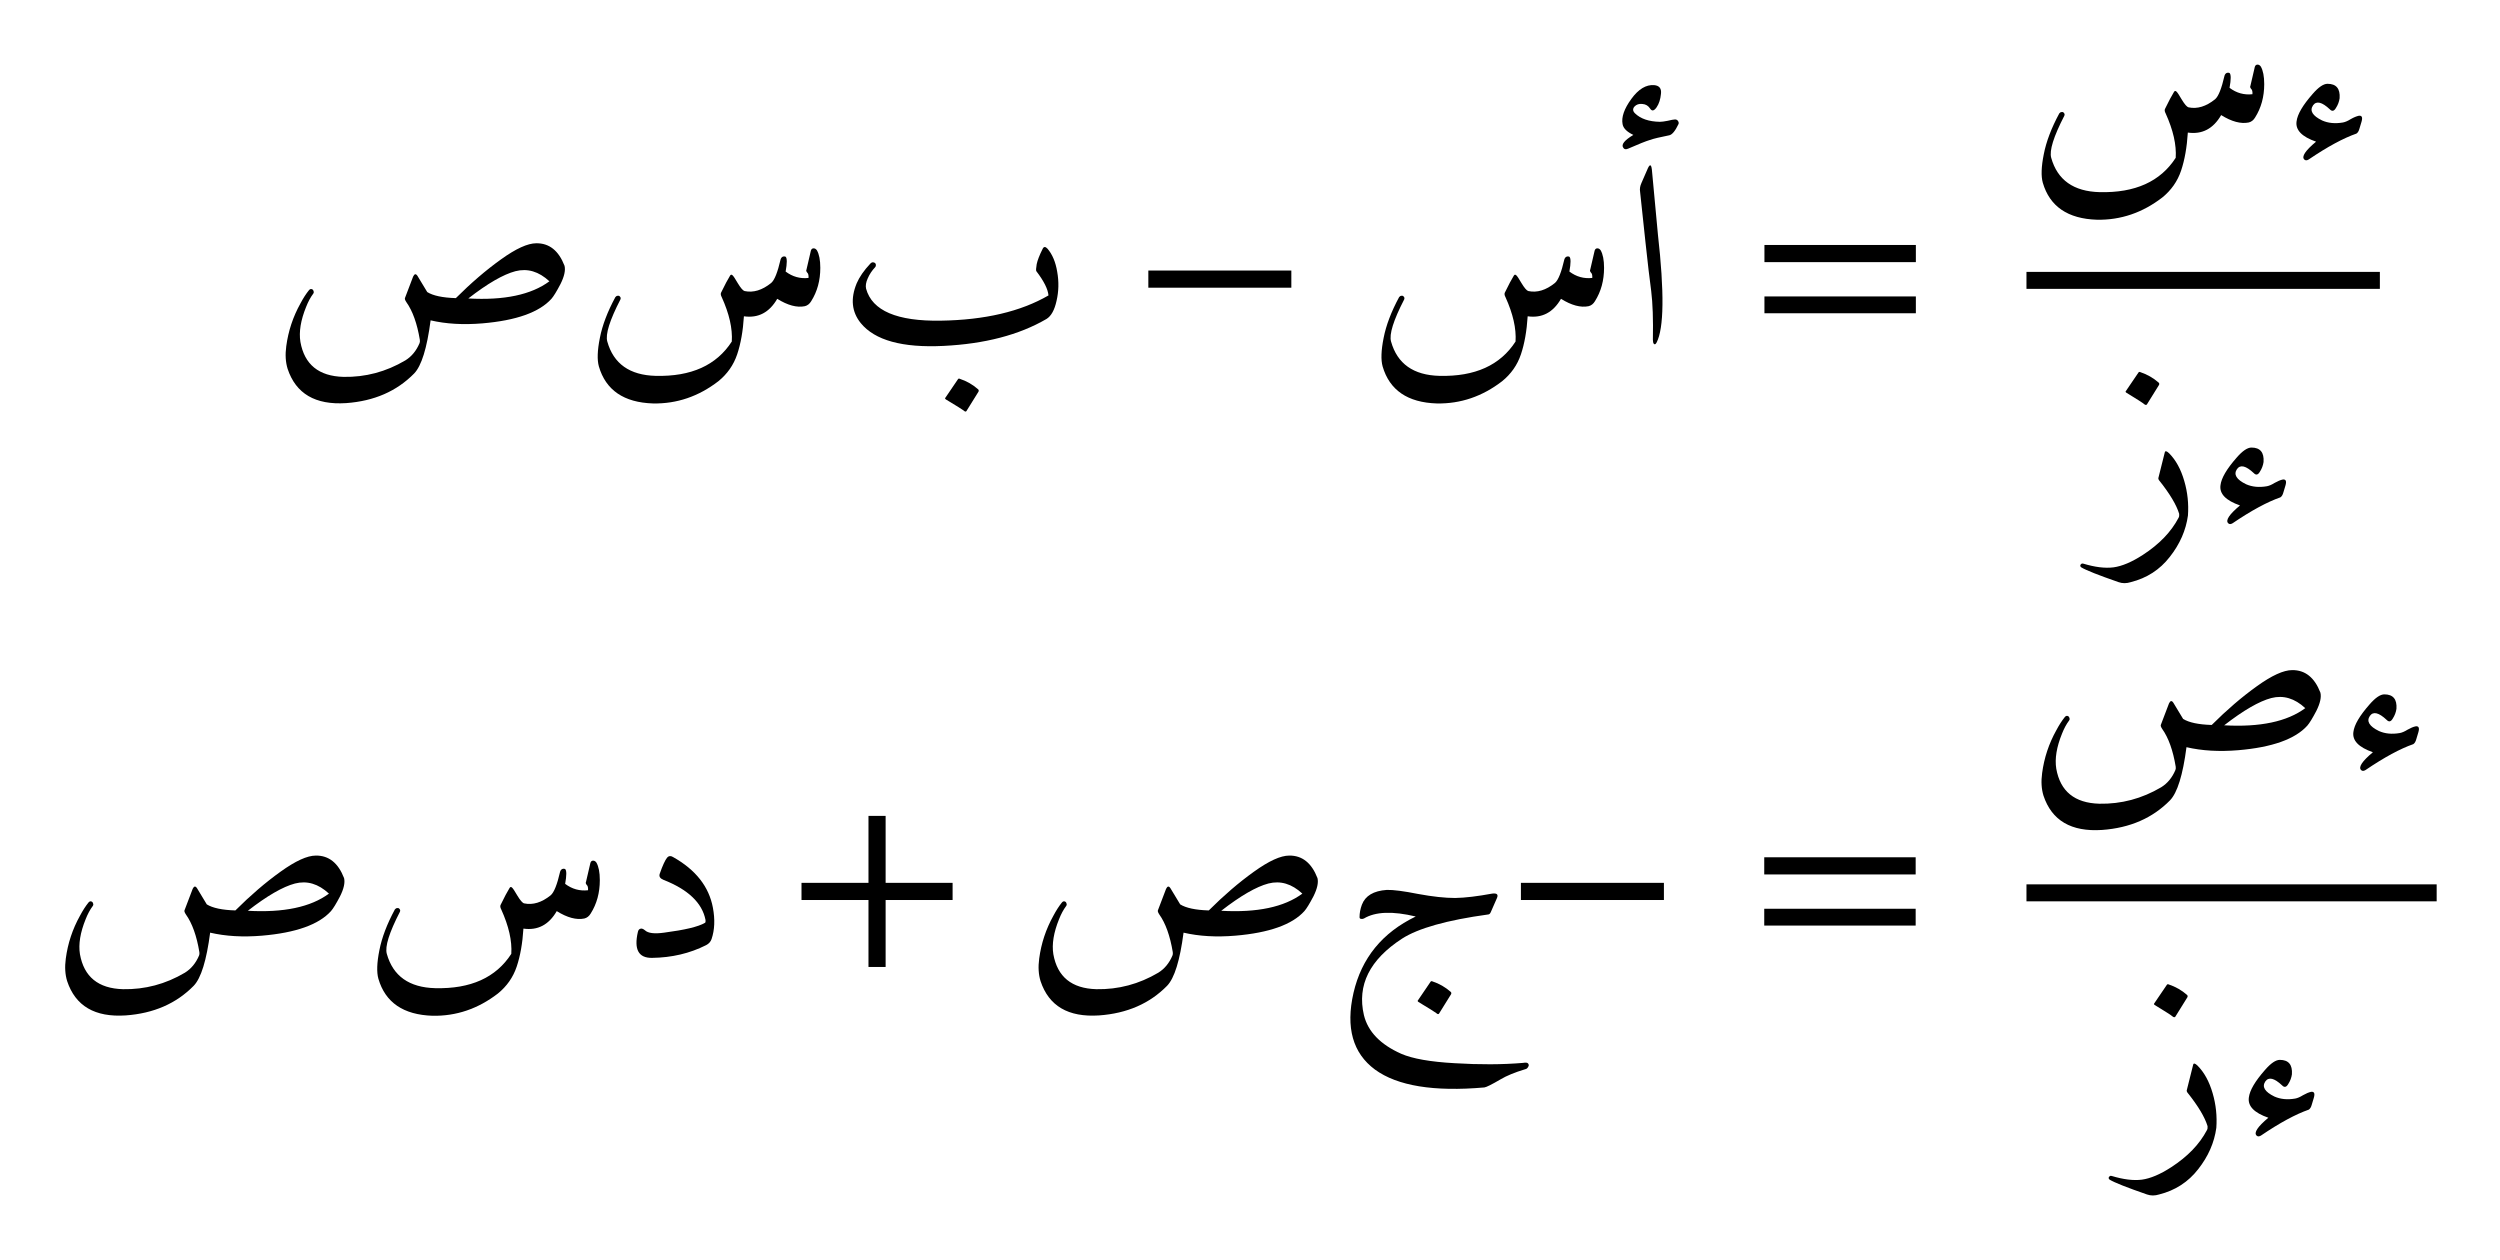
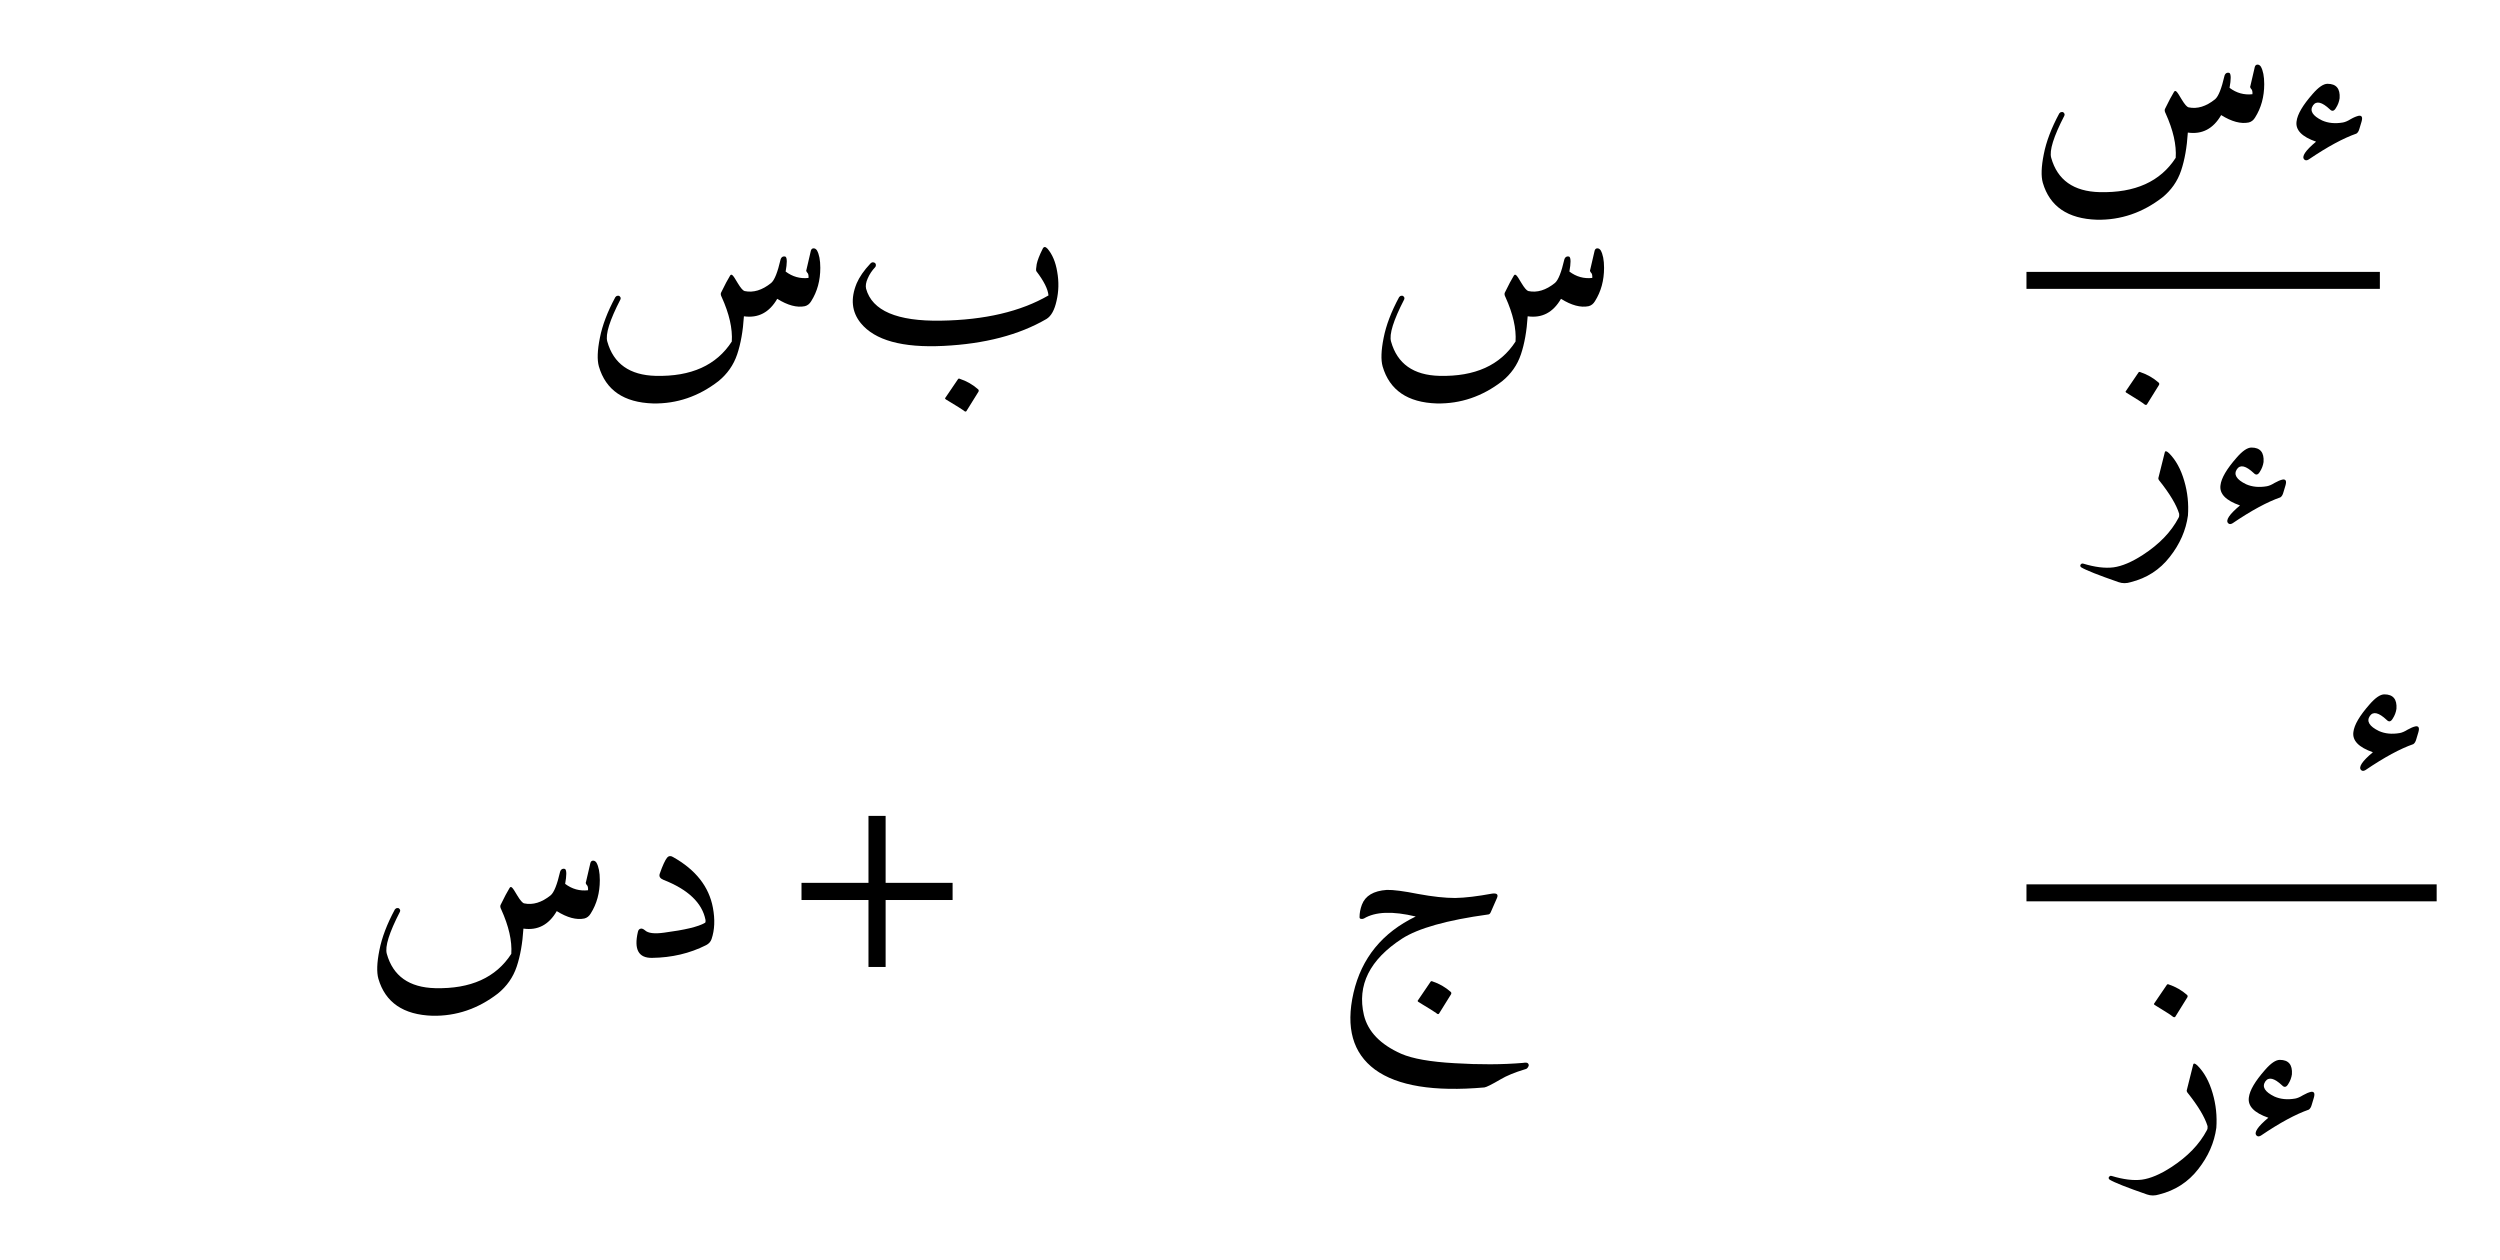
<svg xmlns="http://www.w3.org/2000/svg" xmlns:xlink="http://www.w3.org/1999/xlink" width="116.085" height="58.526" viewBox="0 0 116.085 58.526">
  <defs>
    <g>
      <g id="glyph-0-0">
-         <path d="M 12.391 -4.688 C 12.992 -4.695 13.43 -4.348 13.703 -3.641 C 13.754 -3.43 13.691 -3.148 13.516 -2.797 C 13.336 -2.453 13.195 -2.223 13.094 -2.109 C 12.531 -1.484 11.461 -1.102 9.891 -0.969 C 9.004 -0.895 8.203 -0.941 7.484 -1.109 C 7.316 0.18 7.062 1.004 6.719 1.359 C 5.914 2.18 4.863 2.641 3.562 2.734 C 2.133 2.828 1.227 2.297 0.844 1.141 C 0.75 0.836 0.727 0.488 0.781 0.094 C 0.875 -0.613 1.094 -1.273 1.438 -1.891 C 1.57 -2.141 1.703 -2.344 1.828 -2.5 C 1.867 -2.551 1.91 -2.57 1.953 -2.562 C 2.004 -2.551 2.035 -2.52 2.047 -2.469 C 2.066 -2.426 2.062 -2.383 2.031 -2.344 C 1.906 -2.176 1.797 -1.973 1.703 -1.734 C 1.453 -1.117 1.363 -0.578 1.438 -0.109 C 1.625 0.941 2.289 1.484 3.438 1.516 C 4.457 1.535 5.414 1.281 6.312 0.75 C 6.602 0.57 6.82 0.305 6.969 -0.047 C 6.988 -0.086 6.992 -0.141 6.984 -0.203 C 6.859 -0.961 6.648 -1.547 6.359 -1.953 C 6.297 -2.047 6.273 -2.113 6.297 -2.156 L 6.672 -3.141 C 6.734 -3.273 6.801 -3.285 6.875 -3.172 L 7.328 -2.422 C 7.598 -2.254 8.039 -2.16 8.656 -2.141 C 9.352 -2.836 10.051 -3.438 10.75 -3.938 C 11.445 -4.438 11.992 -4.688 12.391 -4.688 Z M 13 -2.922 C 12.508 -3.379 11.984 -3.535 11.422 -3.391 C 10.859 -3.242 10.129 -2.82 9.234 -2.125 C 10.898 -2.031 12.156 -2.297 13 -2.922 Z M 13 -2.922 " />
-       </g>
+         </g>
      <g id="glyph-0-1">
        <path d="M 10.656 -4.344 C 10.676 -4.414 10.719 -4.453 10.781 -4.453 C 10.844 -4.453 10.895 -4.422 10.938 -4.359 C 11.039 -4.18 11.094 -3.91 11.094 -3.547 C 11.094 -2.961 10.953 -2.445 10.672 -2 C 10.598 -1.875 10.5 -1.797 10.375 -1.766 C 10.008 -1.691 9.582 -1.805 9.094 -2.109 C 8.727 -1.473 8.211 -1.203 7.547 -1.297 C 7.504 -0.609 7.398 -0.02 7.234 0.469 C 7.066 0.969 6.773 1.383 6.359 1.719 C 5.441 2.426 4.43 2.77 3.328 2.75 C 1.973 2.707 1.133 2.133 0.812 1.031 C 0.727 0.727 0.742 0.285 0.859 -0.297 C 0.973 -0.879 1.211 -1.508 1.578 -2.188 C 1.609 -2.227 1.645 -2.25 1.688 -2.25 C 1.738 -2.258 1.773 -2.242 1.797 -2.203 C 1.828 -2.172 1.832 -2.129 1.812 -2.078 C 1.312 -1.109 1.109 -0.457 1.203 -0.125 C 1.492 0.906 2.242 1.438 3.453 1.469 C 5.098 1.508 6.273 0.977 6.984 -0.125 C 7.023 -0.727 6.867 -1.414 6.516 -2.188 C 6.473 -2.27 6.461 -2.336 6.484 -2.391 C 6.66 -2.754 6.801 -3.02 6.906 -3.188 C 6.938 -3.238 6.973 -3.242 7.016 -3.203 C 7.055 -3.172 7.141 -3.047 7.266 -2.828 C 7.398 -2.609 7.504 -2.488 7.578 -2.469 C 7.984 -2.383 8.395 -2.508 8.812 -2.844 C 8.969 -2.977 9.113 -3.344 9.25 -3.938 C 9.27 -4 9.301 -4.039 9.344 -4.062 C 9.395 -4.082 9.441 -4.082 9.484 -4.062 C 9.555 -4 9.555 -3.77 9.484 -3.375 C 9.805 -3.133 10.16 -3.035 10.547 -3.078 C 10.555 -3.203 10.535 -3.285 10.484 -3.328 C 10.441 -3.379 10.43 -3.426 10.453 -3.469 Z M 10.656 -4.344 " />
      </g>
      <g id="glyph-0-2">
        <path d="M 9.797 -4.438 C 10.023 -4.176 10.176 -3.816 10.25 -3.359 C 10.332 -2.898 10.32 -2.453 10.219 -2.016 C 10.125 -1.586 9.969 -1.305 9.75 -1.172 C 8.477 -0.43 6.883 -0.016 4.969 0.078 C 3.062 0.172 1.781 -0.18 1.125 -0.984 C 0.707 -1.504 0.645 -2.117 0.938 -2.828 C 1.062 -3.117 1.273 -3.426 1.578 -3.75 C 1.629 -3.801 1.68 -3.816 1.734 -3.797 C 1.785 -3.785 1.816 -3.754 1.828 -3.703 C 1.836 -3.66 1.828 -3.617 1.797 -3.578 C 1.648 -3.422 1.535 -3.25 1.453 -3.062 C 1.367 -2.875 1.344 -2.711 1.375 -2.578 C 1.656 -1.555 2.812 -1.062 4.844 -1.094 C 6.883 -1.125 8.551 -1.516 9.844 -2.266 C 9.82 -2.555 9.633 -2.93 9.281 -3.391 C 9.258 -3.422 9.266 -3.531 9.297 -3.719 C 9.336 -3.906 9.43 -4.145 9.578 -4.438 C 9.629 -4.539 9.703 -4.539 9.797 -4.438 Z M 5.641 1.625 C 5.66 1.594 5.691 1.586 5.734 1.609 C 6.047 1.711 6.328 1.875 6.578 2.094 C 6.609 2.125 6.613 2.16 6.594 2.203 L 6.031 3.109 C 6 3.141 5.957 3.129 5.906 3.078 C 5.852 3.035 5.578 2.863 5.078 2.562 C 5.047 2.539 5.035 2.52 5.047 2.5 Z M 5.641 1.625 " />
      </g>
      <g id="glyph-0-3">
-         <path d="M 1.25 -8.094 C 1.363 -8.375 1.438 -8.379 1.469 -8.109 C 1.469 -8.109 1.562 -7.102 1.75 -5.094 C 2.051 -2.414 2.031 -0.742 1.688 -0.078 C 1.645 0.004 1.602 0.023 1.562 -0.016 C 1.531 -0.055 1.516 -0.117 1.516 -0.203 C 1.535 -1.148 1.508 -1.906 1.438 -2.469 C 1.363 -3.031 1.273 -3.785 1.172 -4.734 L 0.922 -7.078 C 0.898 -7.211 0.922 -7.348 0.984 -7.484 Z M 2.281 -9.703 C 1.852 -9.617 1.551 -9.547 1.375 -9.484 C 1.195 -9.43 0.859 -9.297 0.359 -9.078 C 0.254 -9.035 0.18 -9.051 0.141 -9.125 C 0.035 -9.27 0.191 -9.469 0.609 -9.719 C 0.305 -9.863 0.141 -10.031 0.109 -10.219 C 0.047 -10.539 0.18 -10.93 0.516 -11.391 C 0.848 -11.848 1.203 -12.062 1.578 -12.031 C 1.816 -12.008 1.922 -11.875 1.891 -11.625 C 1.867 -11.375 1.801 -11.164 1.688 -11 C 1.57 -10.832 1.473 -10.812 1.391 -10.938 C 1.305 -11.07 1.188 -11.145 1.031 -11.156 C 0.875 -11.176 0.75 -11.133 0.656 -11.031 C 0.57 -10.926 0.582 -10.82 0.688 -10.719 C 0.945 -10.469 1.332 -10.336 1.844 -10.328 C 1.926 -10.328 2.047 -10.344 2.203 -10.375 C 2.367 -10.414 2.484 -10.438 2.547 -10.438 C 2.609 -10.438 2.656 -10.41 2.688 -10.359 C 2.719 -10.305 2.723 -10.258 2.703 -10.219 C 2.555 -9.906 2.414 -9.734 2.281 -9.703 Z M 2.281 -9.703 " />
-       </g>
+         </g>
      <g id="glyph-0-4">
        <path d="M 3.672 -1.484 C 3.641 -1.367 3.594 -1.289 3.531 -1.25 C 2.926 -1.039 2.188 -0.641 1.312 -0.047 C 1.227 0.004 1.16 0.004 1.109 -0.047 C 0.973 -0.18 1.156 -0.457 1.656 -0.875 C 1 -1.102 0.695 -1.414 0.75 -1.812 C 0.789 -2.145 1.039 -2.57 1.5 -3.094 C 1.77 -3.406 2 -3.562 2.188 -3.562 C 2.594 -3.562 2.781 -3.336 2.75 -2.891 C 2.727 -2.734 2.672 -2.582 2.578 -2.438 C 2.492 -2.289 2.398 -2.27 2.297 -2.375 C 1.93 -2.719 1.672 -2.781 1.516 -2.562 C 1.348 -2.312 1.488 -2.078 1.938 -1.859 C 2.219 -1.734 2.539 -1.703 2.906 -1.766 C 3.008 -1.785 3.129 -1.836 3.266 -1.922 C 3.41 -2.004 3.535 -2.055 3.641 -2.078 C 3.785 -2.098 3.828 -2.004 3.766 -1.797 Z M 3.672 -1.484 " />
      </g>
      <g id="glyph-0-5">
        <path d="M 2.938 -3.328 C 2.957 -3.422 3.023 -3.41 3.141 -3.297 C 3.453 -2.984 3.688 -2.555 3.844 -2.016 C 4 -1.484 4.055 -0.945 4.016 -0.406 C 3.922 0.281 3.641 0.922 3.172 1.516 C 2.711 2.109 2.109 2.5 1.359 2.688 C 1.16 2.75 0.973 2.75 0.797 2.688 C -0.141 2.363 -0.719 2.133 -0.938 2 C -0.969 1.977 -0.984 1.953 -0.984 1.922 C -0.984 1.891 -0.969 1.863 -0.938 1.844 C -0.914 1.82 -0.883 1.816 -0.844 1.828 C -0.301 1.992 0.164 2.051 0.562 2 C 0.957 1.945 1.41 1.754 1.922 1.422 C 2.68 0.93 3.234 0.359 3.578 -0.297 C 3.609 -0.348 3.617 -0.41 3.609 -0.484 C 3.484 -0.898 3.172 -1.422 2.672 -2.047 C 2.648 -2.078 2.641 -2.109 2.641 -2.141 Z M 1.719 -7.047 C 1.738 -7.078 1.77 -7.082 1.812 -7.062 C 2.125 -6.957 2.406 -6.797 2.656 -6.578 C 2.688 -6.547 2.691 -6.508 2.672 -6.469 L 2.109 -5.562 C 2.078 -5.531 2.035 -5.535 1.984 -5.578 C 1.93 -5.629 1.656 -5.805 1.156 -6.109 C 1.125 -6.129 1.113 -6.148 1.125 -6.172 Z M 1.719 -7.047 " />
      </g>
      <g id="glyph-0-6">
        <path d="M 2.031 -3.844 C 2.164 -4.227 2.281 -4.477 2.375 -4.594 C 2.445 -4.676 2.535 -4.688 2.641 -4.625 C 3.703 -4.031 4.32 -3.242 4.5 -2.266 C 4.602 -1.723 4.582 -1.238 4.438 -0.812 C 4.395 -0.688 4.312 -0.594 4.188 -0.531 C 3.426 -0.145 2.586 0.051 1.672 0.062 C 1.047 0.07 0.828 -0.328 1.016 -1.141 C 1.035 -1.234 1.082 -1.285 1.156 -1.297 C 1.207 -1.305 1.27 -1.281 1.344 -1.219 C 1.488 -1.082 1.785 -1.047 2.234 -1.109 C 3.191 -1.234 3.82 -1.383 4.125 -1.562 C 4.156 -1.57 4.164 -1.617 4.156 -1.703 C 4 -2.492 3.348 -3.113 2.203 -3.562 C 2.047 -3.625 1.988 -3.719 2.031 -3.844 Z M 2.031 -3.844 " />
      </g>
      <g id="glyph-0-7">
        <path d="M 7.547 -2.703 L 7.266 -2.062 C 7.234 -1.988 7.191 -1.953 7.141 -1.953 C 5.234 -1.691 3.898 -1.316 3.141 -0.828 C 1.641 0.148 1.051 1.332 1.375 2.719 C 1.562 3.488 2.141 4.086 3.109 4.516 C 3.629 4.742 4.457 4.891 5.594 4.953 C 6.738 5.023 7.797 5.02 8.766 4.938 C 8.891 4.914 8.969 4.926 9 4.969 C 9.039 5.02 9.039 5.07 9 5.125 C 8.969 5.188 8.922 5.223 8.859 5.234 C 8.379 5.379 8 5.535 7.719 5.703 C 7.312 5.941 7.062 6.066 6.969 6.078 C 4.625 6.285 2.93 6.008 1.891 5.25 C 0.859 4.488 0.523 3.301 0.891 1.688 C 1.266 0.07 2.227 -1.109 3.781 -1.859 C 2.707 -2.117 1.906 -2.086 1.375 -1.766 C 1.32 -1.742 1.273 -1.738 1.234 -1.75 C 1.191 -1.758 1.172 -1.785 1.172 -1.828 C 1.172 -2.016 1.207 -2.207 1.281 -2.406 C 1.438 -2.82 1.82 -3.051 2.438 -3.094 C 2.738 -3.102 3.223 -3.039 3.891 -2.906 C 4.566 -2.781 5.141 -2.719 5.609 -2.719 C 6.078 -2.727 6.648 -2.797 7.328 -2.922 C 7.555 -2.953 7.629 -2.879 7.547 -2.703 Z M 4.469 1.172 C 4.488 1.141 4.52 1.133 4.562 1.156 C 4.875 1.258 5.156 1.422 5.406 1.641 C 5.438 1.672 5.441 1.707 5.422 1.75 L 4.859 2.656 C 4.828 2.688 4.785 2.676 4.734 2.625 C 4.68 2.582 4.406 2.41 3.906 2.109 C 3.875 2.086 3.863 2.066 3.875 2.047 Z M 4.469 1.172 " />
      </g>
      <g id="glyph-1-0">
-         <path d="M 7.406 -2.625 L 7.406 -3.422 L 0.766 -3.422 L 0.766 -2.625 Z M 7.406 -2.625 " />
-       </g>
+         </g>
      <g id="glyph-1-1">
-         <path d="M 7.609 -1.438 L 7.609 -2.219 L 0.578 -2.219 L 0.578 -1.438 Z M 7.609 -3.812 L 7.609 -4.609 L 0.578 -4.609 L 0.578 -3.812 Z M 7.609 -3.812 " />
-       </g>
+         </g>
      <g id="glyph-1-2">
        <path d="M 7.594 -2.625 L 7.594 -3.422 L 4.484 -3.422 L 4.484 -6.531 L 3.688 -6.531 L 3.688 -3.422 L 0.578 -3.422 L 0.578 -2.625 L 3.688 -2.625 L 3.688 0.484 L 4.484 0.484 L 4.484 -2.625 Z M 7.594 -2.625 " />
      </g>
    </g>
  </defs>
  <g id="viewport-shift" transform="translate(-238.52,-151.411)">
    <g fill="rgb(0%, 0%, 0%)" fill-opacity="1">
      <use xlink:href="#glyph-0-0" x="251.031" y="167.395" />
      <use xlink:href="#glyph-0-1" x="265.516" y="167.395" />
      <use xlink:href="#glyph-0-2" x="277.361" y="167.395" />
    </g>
    <g fill="rgb(0%, 0%, 0%)" fill-opacity="1">
      <use xlink:href="#glyph-1-0" x="291.076" y="167.395" />
    </g>
    <g fill="rgb(0%, 0%, 0%)" fill-opacity="1">
      <use xlink:href="#glyph-0-1" x="301.909" y="167.395" />
      <use xlink:href="#glyph-0-3" x="313.754" y="167.395" />
    </g>
    <g fill="rgb(0%, 0%, 0%)" fill-opacity="1">
      <use xlink:href="#glyph-1-1" x="319.872" y="167.395" />
    </g>
    <g fill="rgb(0%, 0%, 0%)" fill-opacity="1">
      <use xlink:href="#glyph-0-1" x="332.563" y="158.864" />
      <use xlink:href="#glyph-0-4" x="344.408" y="158.864" />
    </g>
    <path fill="none" stroke-width="0.789" stroke-linecap="butt" stroke-linejoin="miter" stroke="rgb(0%, 0%, 0%)" stroke-opacity="1" stroke-miterlimit="10" d="M 260.965 -92.155 L 277.391 -92.155 " transform="matrix(0.999, 0, 0, -0.999, 71.913, 72.367)" />
    <g fill="rgb(0%, 0%, 0%)" fill-opacity="1">
      <use xlink:href="#glyph-0-5" x="336.099" y="175.755" />
      <use xlink:href="#glyph-0-4" x="340.876" y="175.755" />
    </g>
    <g fill="rgb(0%, 0%, 0%)" fill-opacity="1">
      <use xlink:href="#glyph-0-0" x="240.794" y="195.827" />
      <use xlink:href="#glyph-0-1" x="255.278" y="195.827" />
      <use xlink:href="#glyph-0-6" x="267.123" y="195.827" />
    </g>
    <g fill="rgb(0%, 0%, 0%)" fill-opacity="1">
      <use xlink:href="#glyph-1-2" x="275.159" y="195.827" />
    </g>
    <g fill="rgb(0%, 0%, 0%)" fill-opacity="1">
      <use xlink:href="#glyph-0-0" x="285.993" y="195.827" />
      <use xlink:href="#glyph-0-7" x="300.477" y="195.827" />
    </g>
    <g fill="rgb(0%, 0%, 0%)" fill-opacity="1">
      <use xlink:href="#glyph-1-0" x="308.376" y="195.827" />
    </g>
    <g fill="rgb(0%, 0%, 0%)" fill-opacity="1">
      <use xlink:href="#glyph-1-1" x="319.863" y="195.827" />
    </g>
    <g fill="rgb(0%, 0%, 0%)" fill-opacity="1">
      <use xlink:href="#glyph-0-0" x="332.563" y="187.215" />
      <use xlink:href="#glyph-0-4" x="347.047" y="187.215" />
    </g>
    <path fill="none" stroke-width="0.789" stroke-linecap="butt" stroke-linejoin="miter" stroke="rgb(0%, 0%, 0%)" stroke-opacity="1" stroke-miterlimit="10" d="M 260.965 -120.623 L 280.031 -120.623 " transform="matrix(0.999, 0, 0, -0.999, 71.913, 72.367)" />
    <g fill="rgb(0%, 0%, 0%)" fill-opacity="1">
      <use xlink:href="#glyph-0-5" x="337.417" y="204.187" />
      <use xlink:href="#glyph-0-4" x="342.193" y="204.187" />
    </g>
  </g>
</svg>